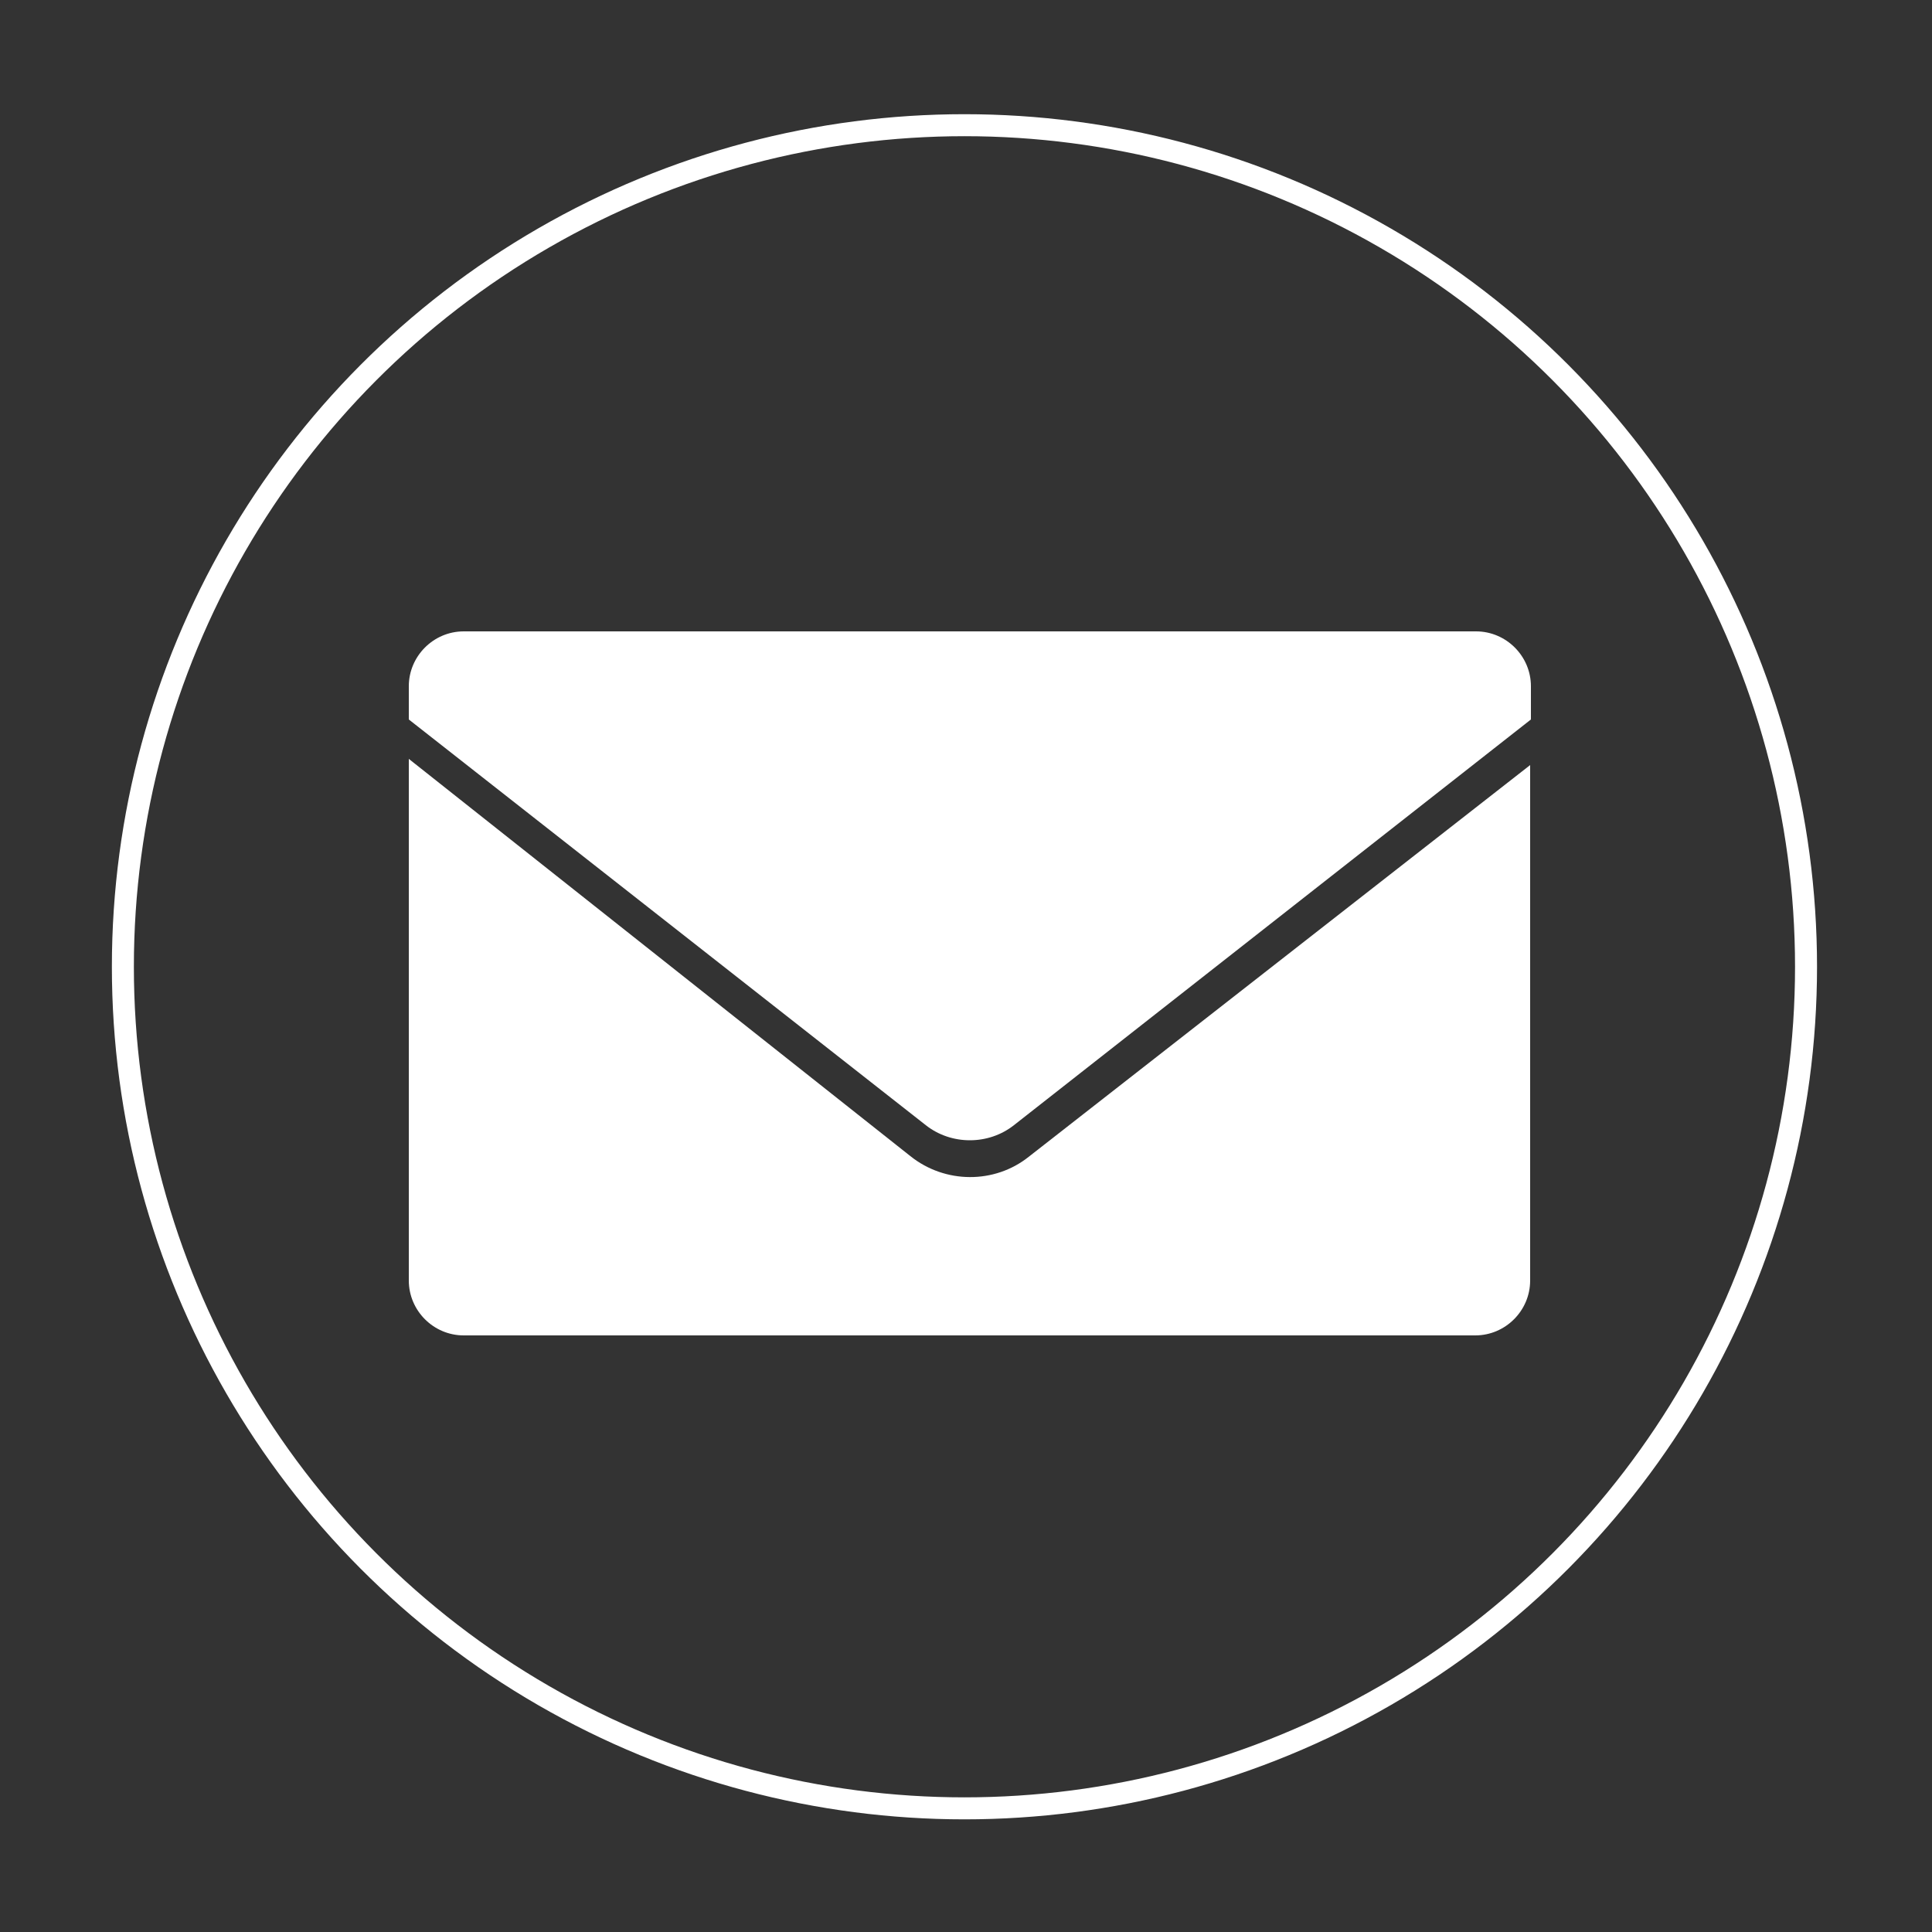
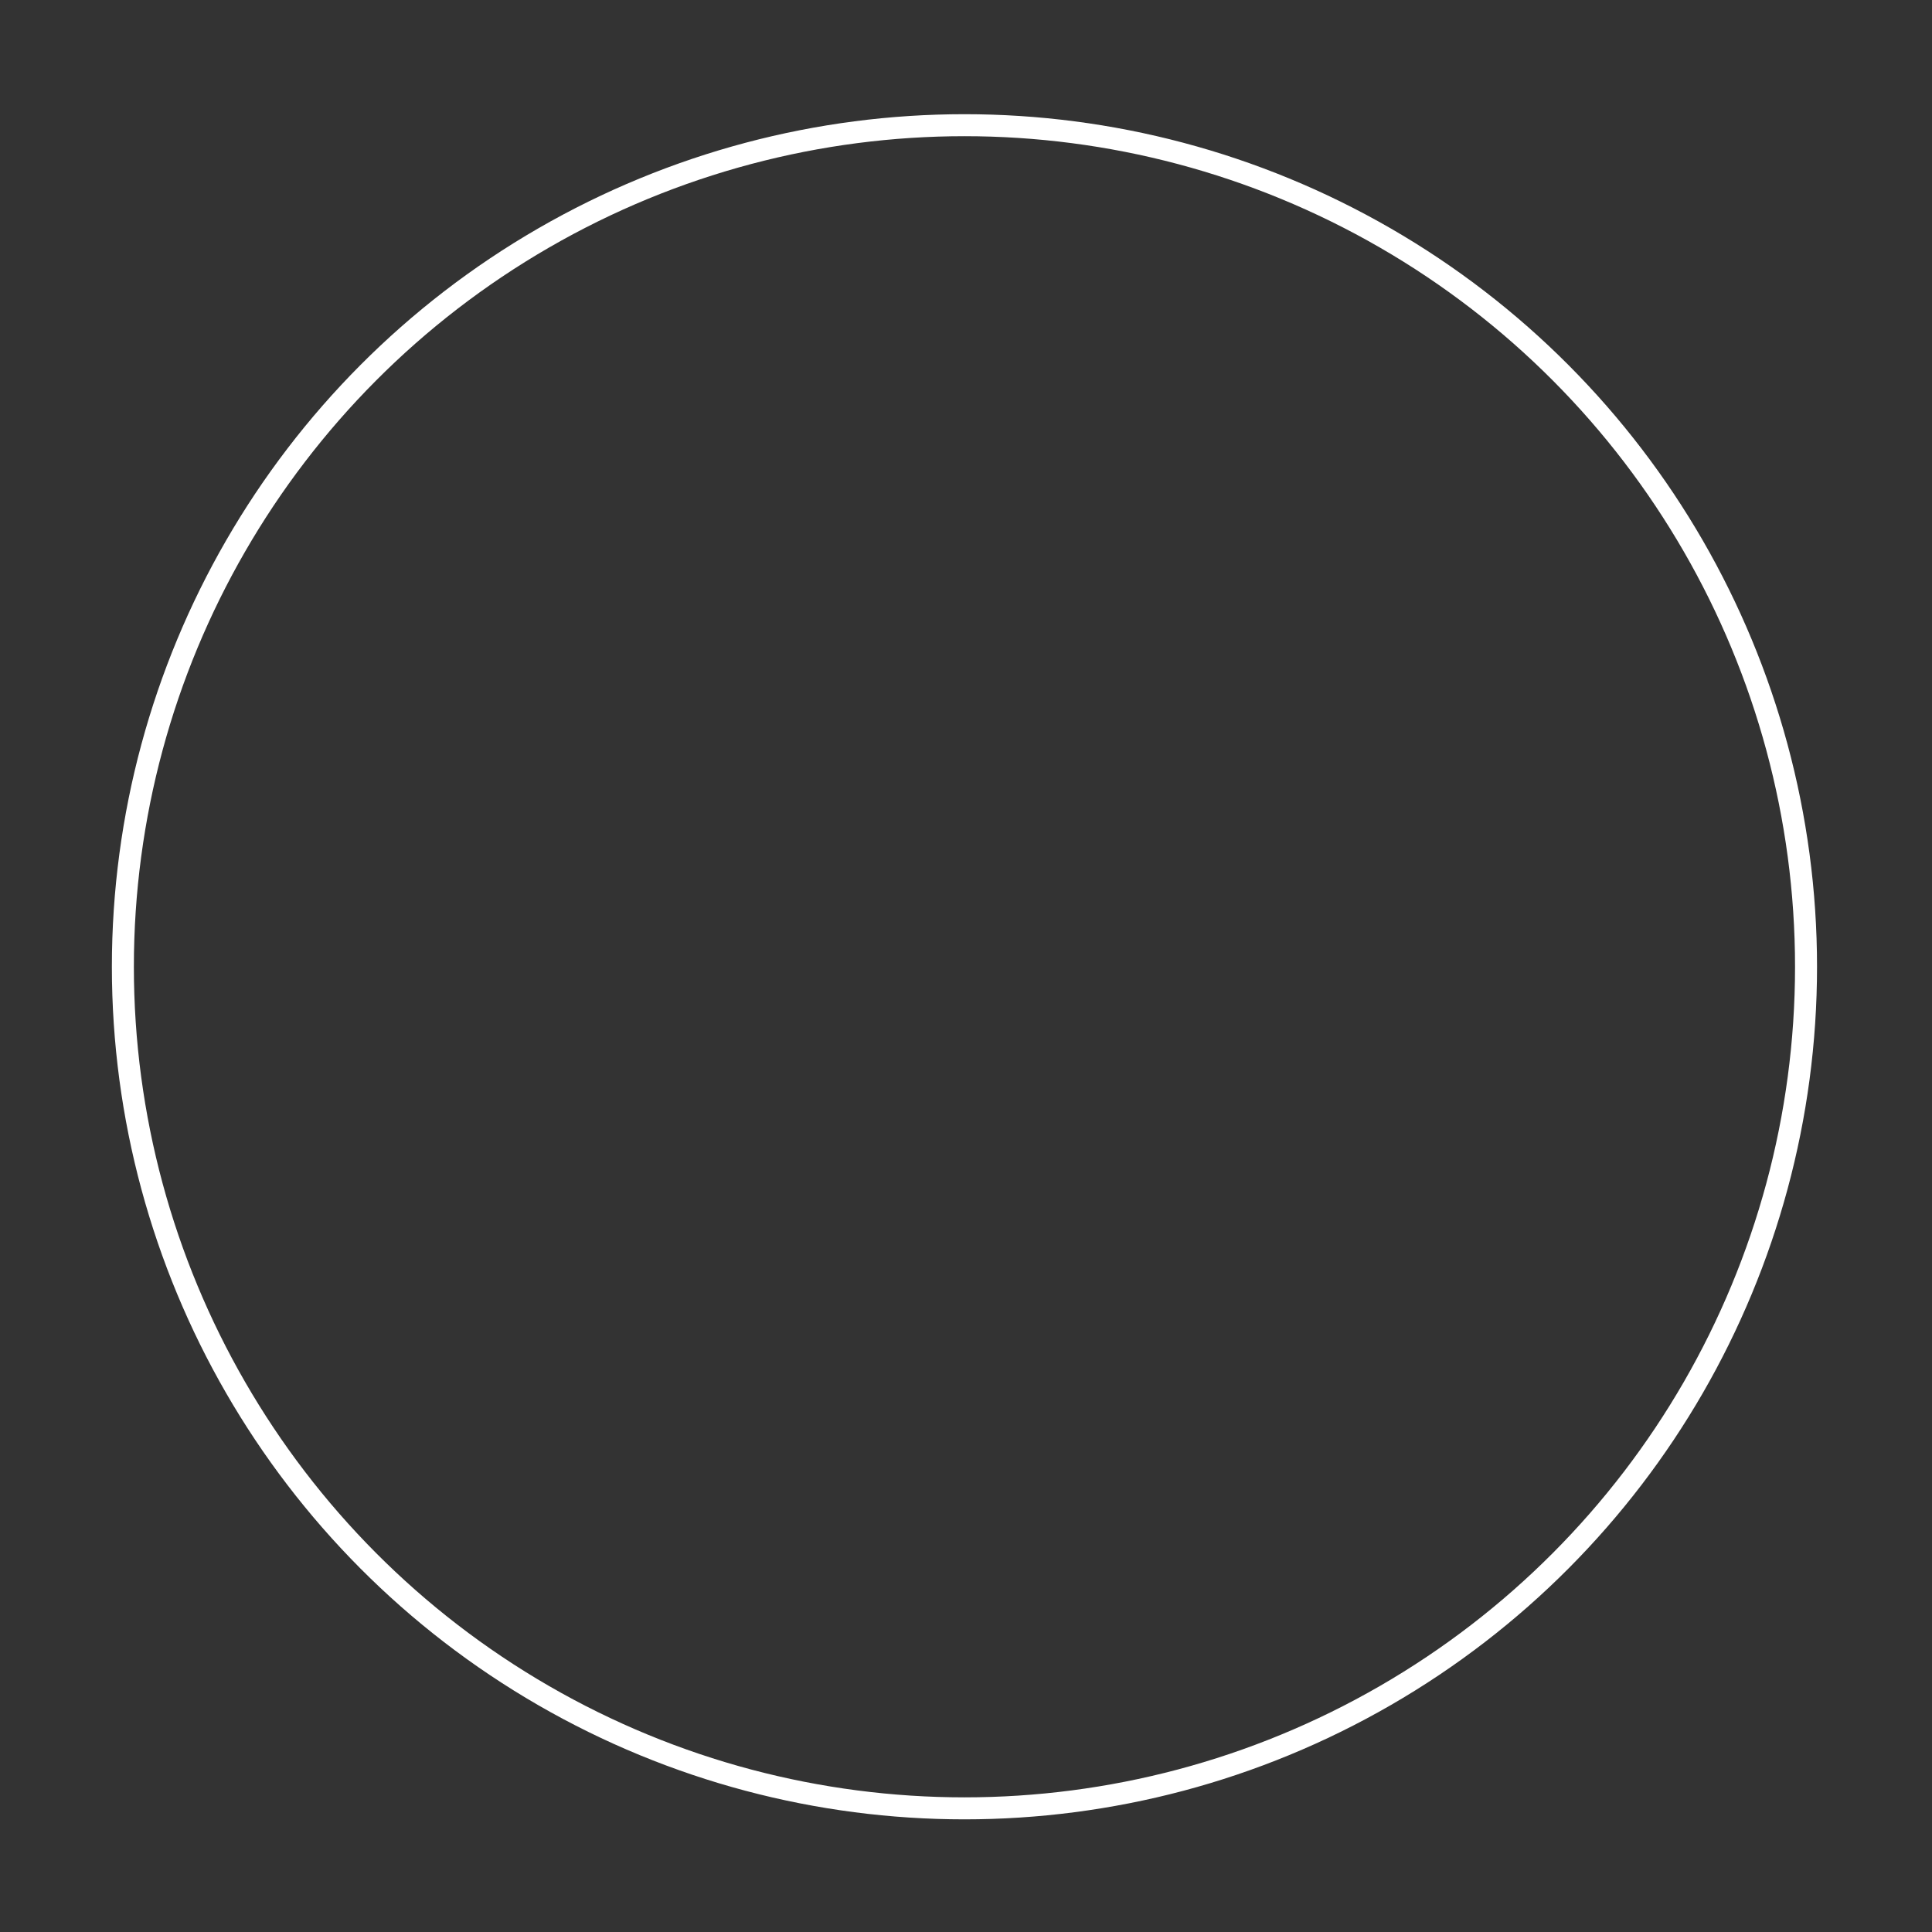
<svg xmlns="http://www.w3.org/2000/svg" version="1.1" id="Layer_1" x="0px" y="0px" viewBox="0 0 250 250" style="enable-background:new 0 0 250 250;" xml:space="preserve">
  <rect x="0" y="0" width="250" height="250" fill="#333333" stroke="none" />
  <style type="text/css">
	.st0{fill:none;stroke:#FFFFFF;stroke-width:2.846;stroke-miterlimit:10;}
	.st1{fill:#FFFFFF;}
</style>
  <circle class="st0" cx="124.8" cy="125.1" r="108.9" />
  <g>
-     <path class="st1" d="M198.1,93.1v-4.3c0-3.9-3.2-7.1-7.1-7.1H60c-3.9,0-7.1,3.2-7.1,7.1v4.3l66.9,52.5c3.3,2.6,8.1,2.6,11.4,0   L198.1,93.1z" />
-     <path class="st1" d="M117.8,149.6L52.9,98.2v67.5c0,3.9,3.2,7.1,7.1,7.1h130.9c3.9,0,7.1-3.2,7.1-7.1V99l-64.9,50.7   C128.7,153.2,122.3,153.2,117.8,149.6z" />
-   </g>
+     </g>
</svg>